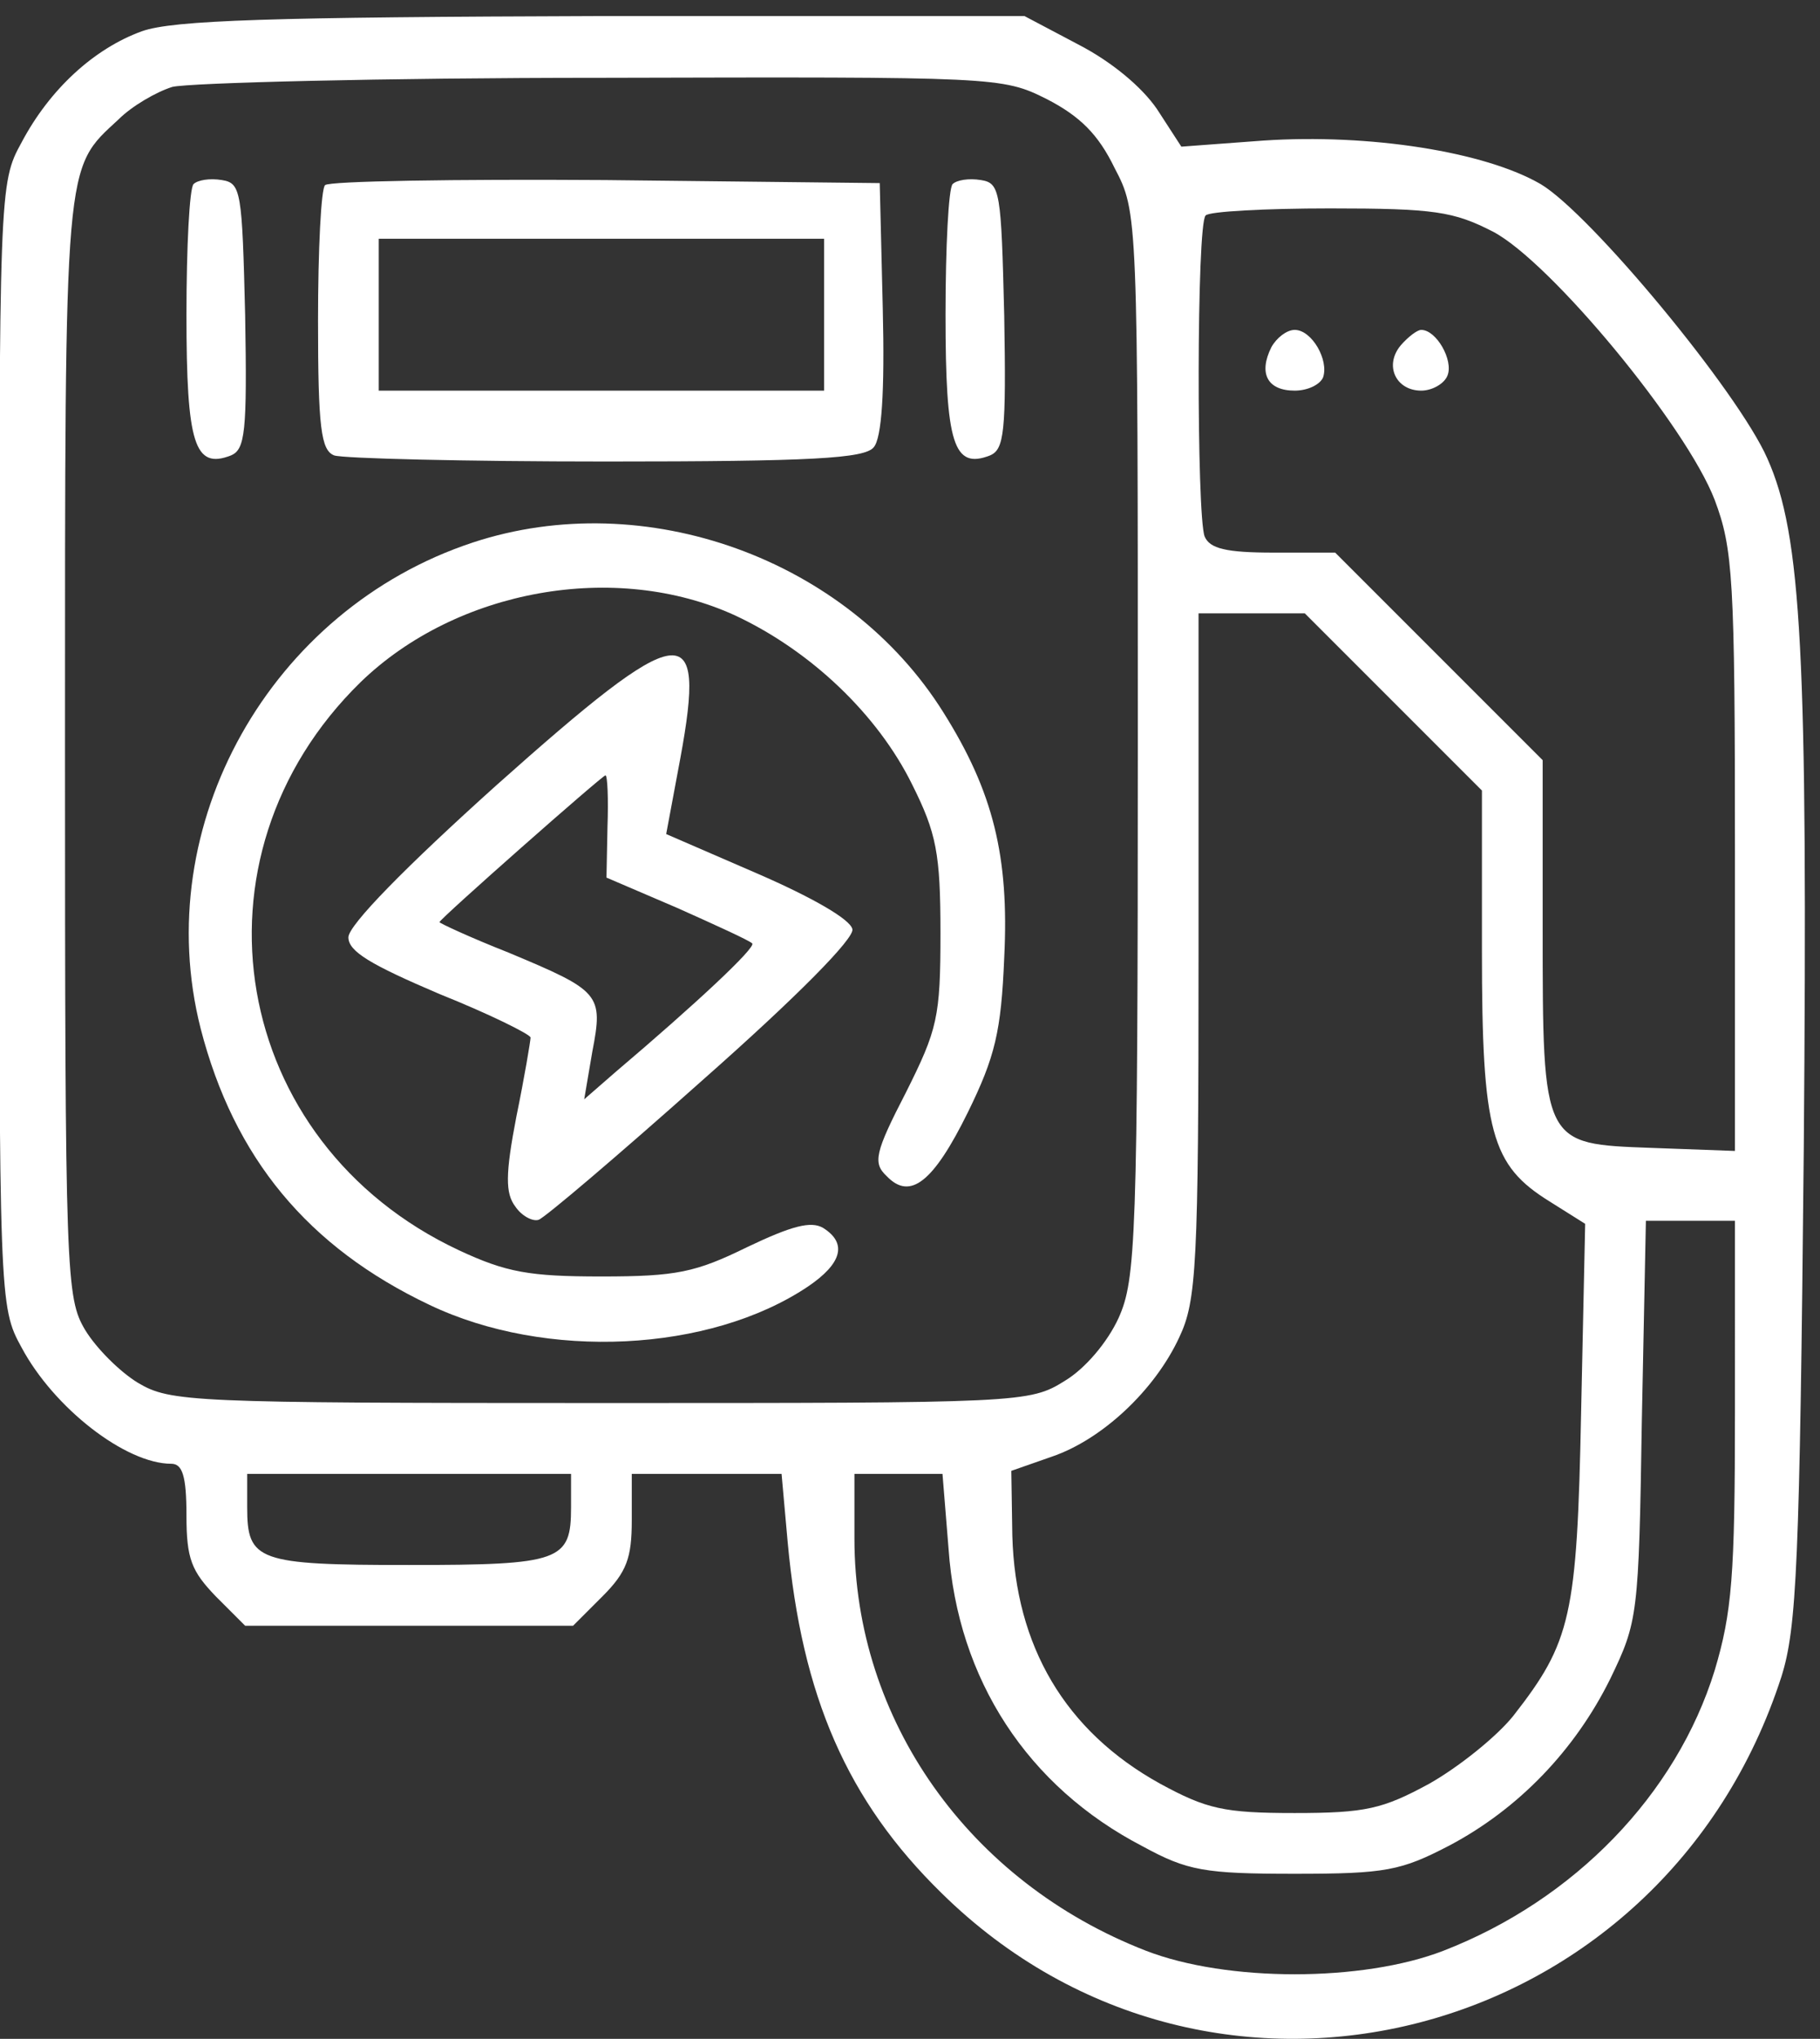
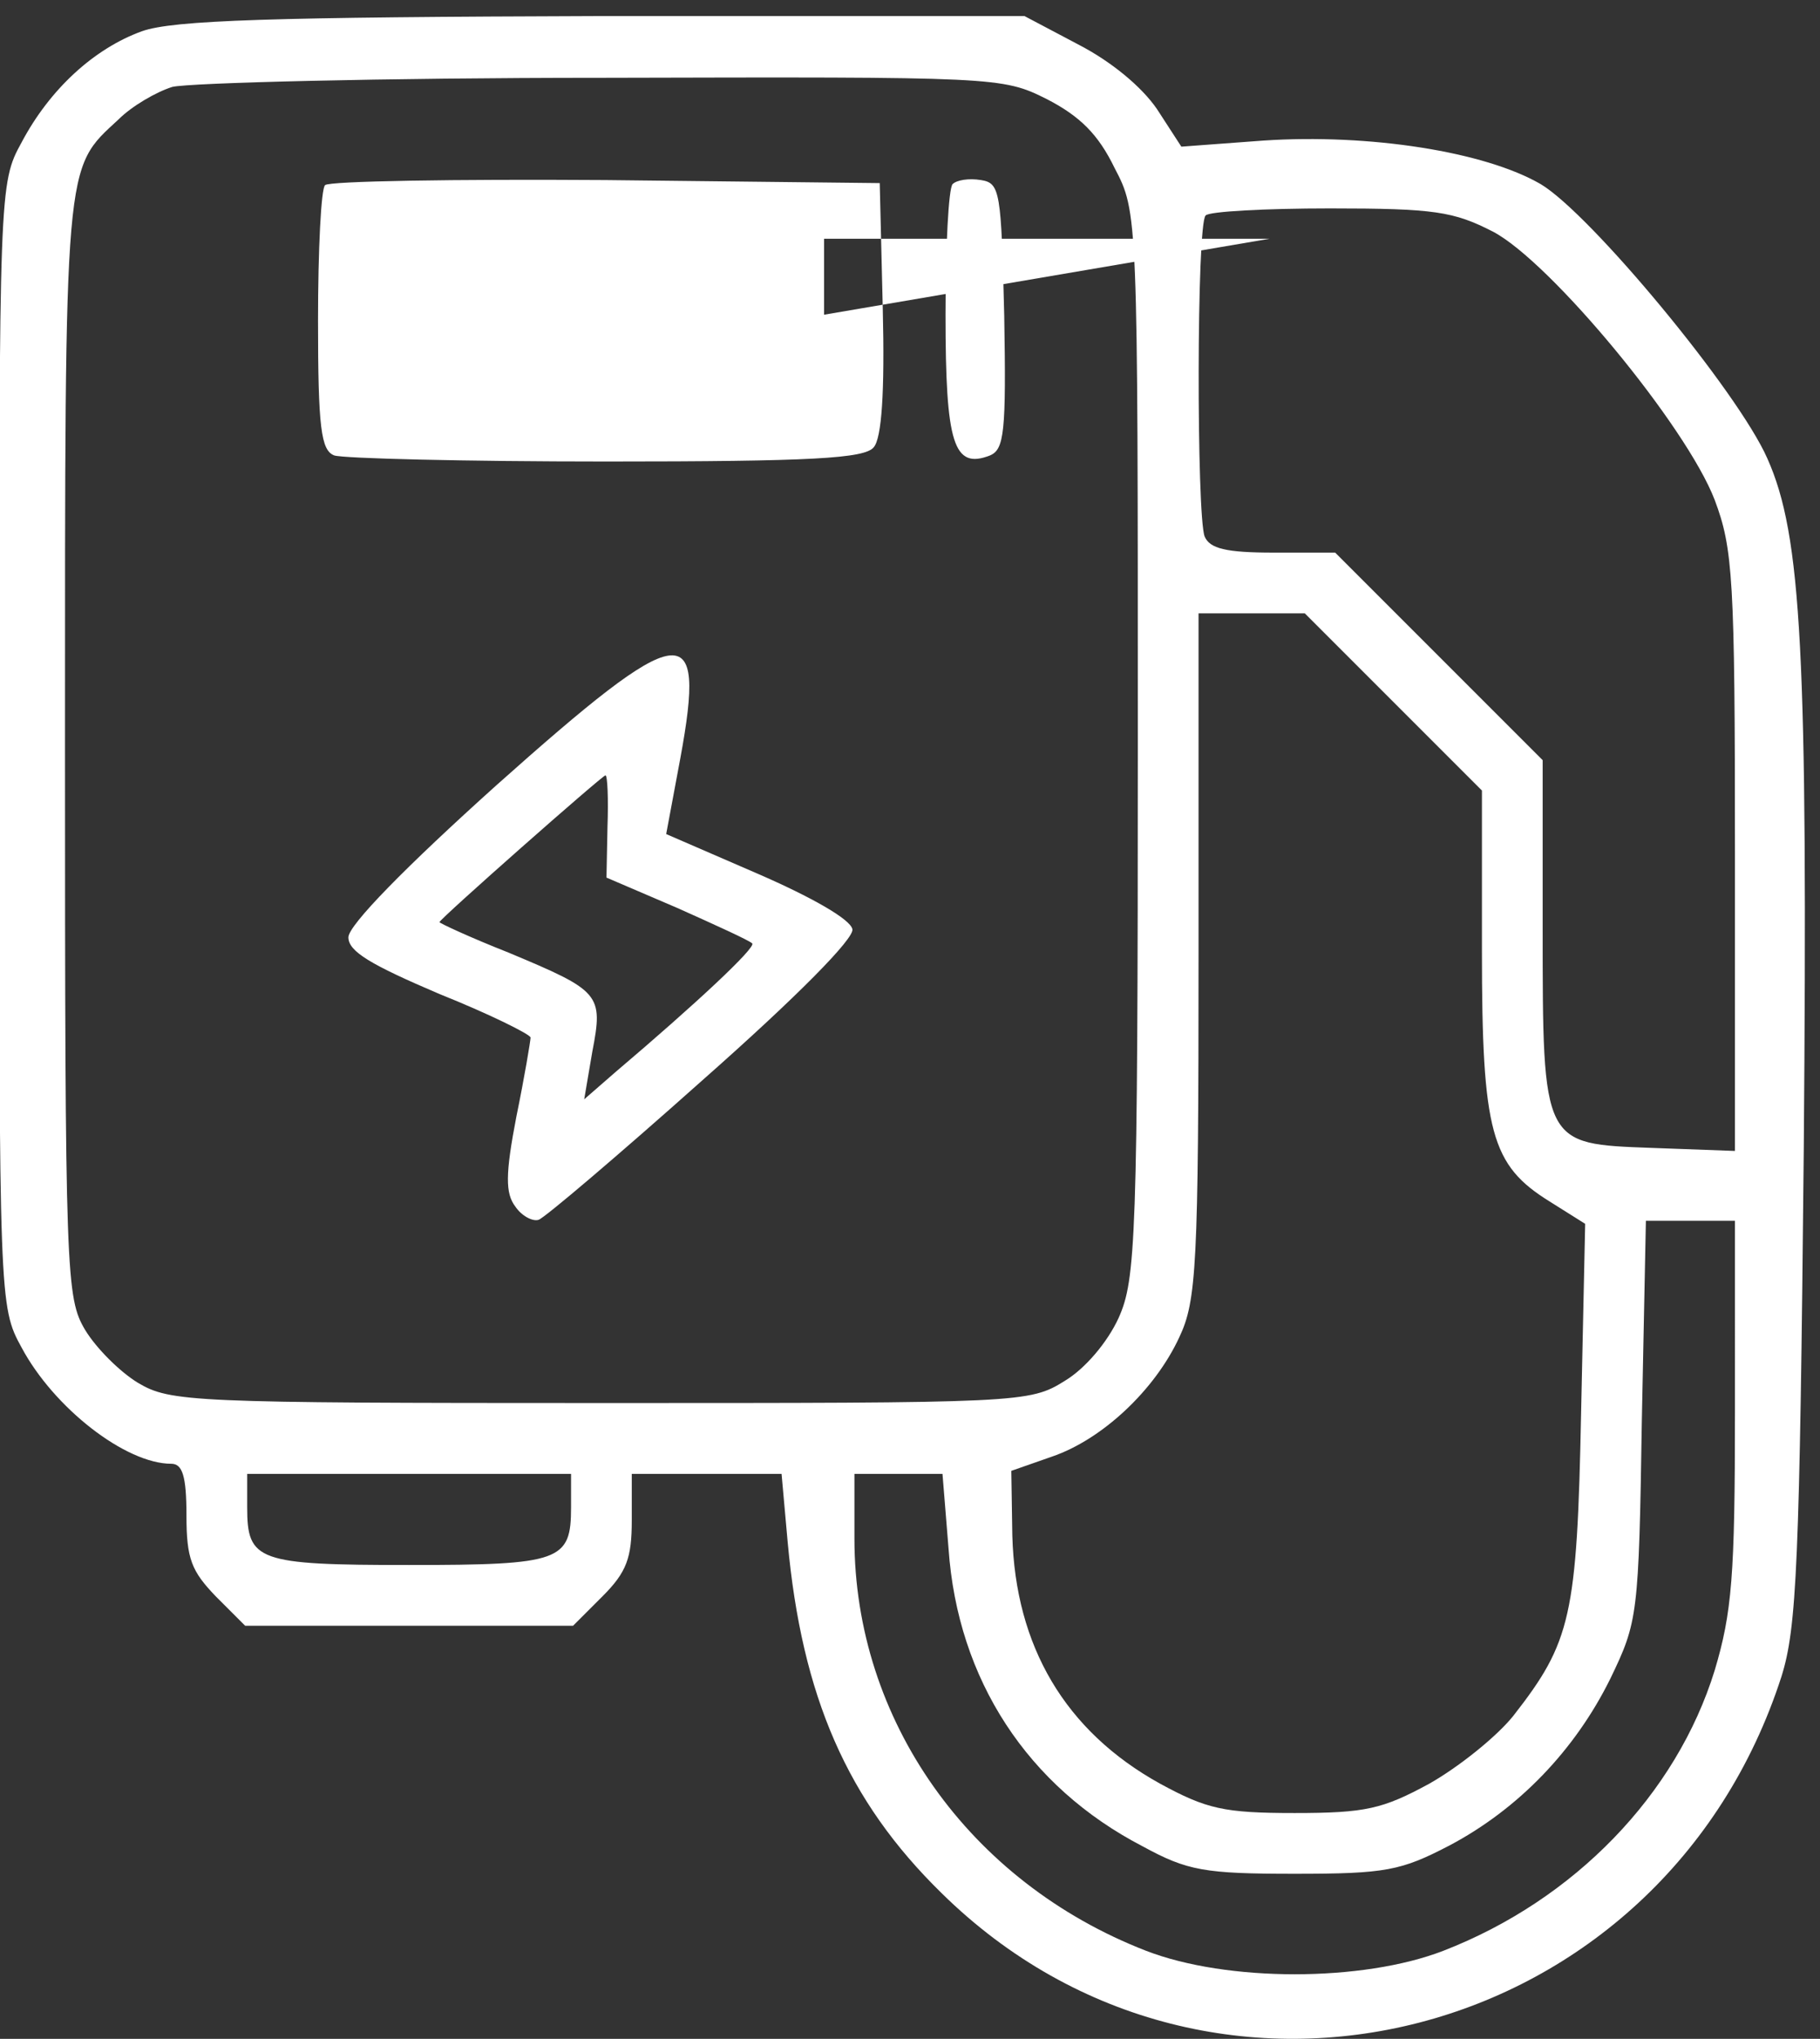
<svg xmlns="http://www.w3.org/2000/svg" xmlns:ns1="http://www.inkscape.org/namespaces/inkscape" xmlns:ns2="http://sodipodi.sourceforge.net/DTD/sodipodi-0.dtd" width="62.939mm" height="70.486mm" viewBox="0 0 62.939 70.486" version="1.1" id="svg1" xml:space="preserve" ns1:version="1.4 (86a8ad7, 2024-10-11)" ns2:docname="wallboxicon.svg">
  <rect x="0" y="0" width="62.939" height="70.486" fill="#333333" stroke="none" />
  <ns2:namedview id="namedview1" pagecolor="#ffffff" bordercolor="#000000" borderopacity="0.25" ns1:showpageshadow="2" ns1:pageopacity="0.0" ns1:pagecheckerboard="0" ns1:deskcolor="#d1d1d1" ns1:document-units="mm" ns1:zoom="0.71891835" ns1:cx="94.586541" ns1:cy="220.4701" ns1:window-width="1920" ns1:window-height="1009" ns1:window-x="-8" ns1:window-y="-8" ns1:window-maximized="1" ns1:current-layer="layer1" />
  <defs id="defs1" />
  <g ns1:label="Ebene 1" ns1:groupmode="layer" id="layer1" transform="translate(-79.69,-89.81)">
    <g transform="matrix(0.035,0,0,-0.035,76.338,160.365)" fill="#000000" stroke="none" id="g8" style="fill:#ffffff">
      <path d="m 236,1985 c -47,-17 -91,-57 -119,-110 -22,-40 -22,-45 -22,-595 0,-549 0,-555 22,-595 32,-60 103,-115 148,-115 11,0 15,-12 15,-51 0,-43 5,-55 29,-80 l 29,-29 h 162 162 l 29,29 c 24,24 29,38 29,75 v 46 h 74 74 l 6,-67 c 14,-153 59,-256 152,-347 268,-264 713,-149 830,214 15,48 18,110 22,522 4,488 -2,605 -36,681 -29,66 -175,242 -224,271 -55,32 -169,50 -274,43 l -81,-6 -24,37 c -15,22 -45,47 -78,64 l -53,28 H 691 c -327,-1 -424,-4 -455,-15 z m 894,-67 c 33,-17 51,-35 67,-68 23,-44 23,-44 23,-570 0,-490 -2,-528 -19,-566 -11,-24 -33,-50 -53,-62 -35,-22 -43,-22 -459,-22 -405,0 -425,1 -457,20 -18,11 -41,34 -52,52 -19,32 -20,52 -20,576 0,585 -1,570 53,620 13,13 37,27 53,32 16,4 207,9 424,9 391,1 396,1 440,-21 z m 441,-131 c 57,-30 191,-192 219,-265 18,-48 20,-77 20,-348 V 879 l -82,3 c -108,4 -108,2 -108,218 v 165 l -102,102 -103,103 h -61 c -47,0 -63,4 -68,16 -8,21 -8,309 1,317 3,4 59,7 123,7 103,0 122,-3 161,-23 z m -99,-464 88,-88 v -158 c 0,-180 9,-212 67,-248 l 35,-22 -4,-186 c -4,-202 -10,-227 -67,-300 -16,-20 -53,-50 -83,-67 -46,-25 -63,-29 -133,-29 -70,0 -87,4 -133,29 -94,52 -143,136 -146,245 l -1,64 40,14 c 50,17 102,66 126,118 17,36 19,70 19,378 v 337 h 52 53 z m 338,-702 c 0,-162 -3,-198 -20,-255 C 1752,243 1651,139 1522,89 1442,58 1308,58 1228,89 1053,157 940,317 940,496 v 64 h 44 43 l 6,-74 c 9,-129 78,-235 192,-294 44,-24 61,-27 150,-27 90,0 105,3 153,28 68,36 124,94 159,165 27,56 28,62 31,255 l 4,197 h 44 44 z M 660,527 c 0,-53 -10,-57 -160,-57 -150,0 -160,4 -160,57 v 33 h 160 160 z" id="path1" style="fill:#ffffff" />
-       <path d="m 287,1834 c -4,-4 -7,-62 -7,-129 0,-128 8,-153 44,-139 14,6 16,23 14,138 -3,123 -4,131 -23,134 -12,2 -24,0 -28,-4 z" id="path2" style="fill:#ffffff" />
-       <path d="m 417,1833 c -4,-3 -7,-64 -7,-134 0,-106 3,-128 16,-133 9,-3 129,-6 269,-6 203,0 255,3 264,14 8,9 11,55 9,137 l -3,124 -271,3 c -149,1 -273,-1 -277,-5 z m 493,-128 v -75 H 690 470 v 75 75 h 220 220 z" id="path3" style="fill:#ffffff" />
+       <path d="m 417,1833 c -4,-3 -7,-64 -7,-134 0,-106 3,-128 16,-133 9,-3 129,-6 269,-6 203,0 255,3 264,14 8,9 11,55 9,137 l -3,124 -271,3 c -149,1 -273,-1 -277,-5 z m 493,-128 v -75 v 75 75 h 220 220 z" id="path3" style="fill:#ffffff" />
      <path d="m 1037,1834 c -4,-4 -7,-62 -7,-129 0,-128 8,-153 44,-139 14,6 16,23 14,138 -3,123 -4,131 -23,134 -12,2 -24,0 -28,-4 z" id="path4" style="fill:#ffffff" />
-       <path d="M 563,1480 C 363,1414 243,1201 294,1000 327,872 400,784 520,727 c 115,-55 277,-47 374,18 34,23 39,43 15,58 -12,7 -31,2 -75,-19 -51,-25 -70,-29 -144,-29 -71,0 -94,4 -141,26 -226,106 -274,388 -97,561 95,92 252,120 370,66 75,-35 141,-98 175,-167 24,-48 28,-68 28,-147 0,-83 -3,-95 -34,-157 -31,-60 -33,-70 -19,-83 23,-24 46,-6 80,63 27,55 33,80 36,153 5,100 -11,164 -60,242 -95,152 -295,224 -465,168 z" id="path5" style="fill:#ffffff" />
      <path d="m 586,1240 c -89,-80 -146,-138 -146,-150 0,-14 22,-27 90,-56 50,-20 90,-40 90,-43 0,-3 -6,-39 -14,-78 -11,-57 -11,-76 -1,-89 6,-9 17,-15 23,-13 6,2 79,64 162,138 94,83 150,140 148,149 -2,10 -41,32 -94,55 l -90,39 14,75 c 26,141 3,138 -182,-27 z m 110,-41 -1,-50 70,-30 c 38,-17 71,-32 74,-35 4,-4 -56,-60 -135,-127 l -31,-27 8,47 c 11,57 8,60 -83,98 -38,15 -68,29 -68,30 0,3 161,145 164,145 2,0 3,-23 2,-51 z" id="path6" style="fill:#ffffff" />
-       <path d="m 1352,1673 c -13,-26 -4,-43 23,-43 13,0 25,6 28,13 6,17 -11,47 -28,47 -8,0 -18,-8 -23,-17 z" id="path7" style="fill:#ffffff" />
-       <path d="m 1480,1675 c -17,-20 -5,-45 20,-45 11,0 23,7 26,15 6,15 -11,45 -26,45 -4,0 -13,-7 -20,-15 z" id="path8" style="fill:#ffffff" />
    </g>
  </g>
</svg>